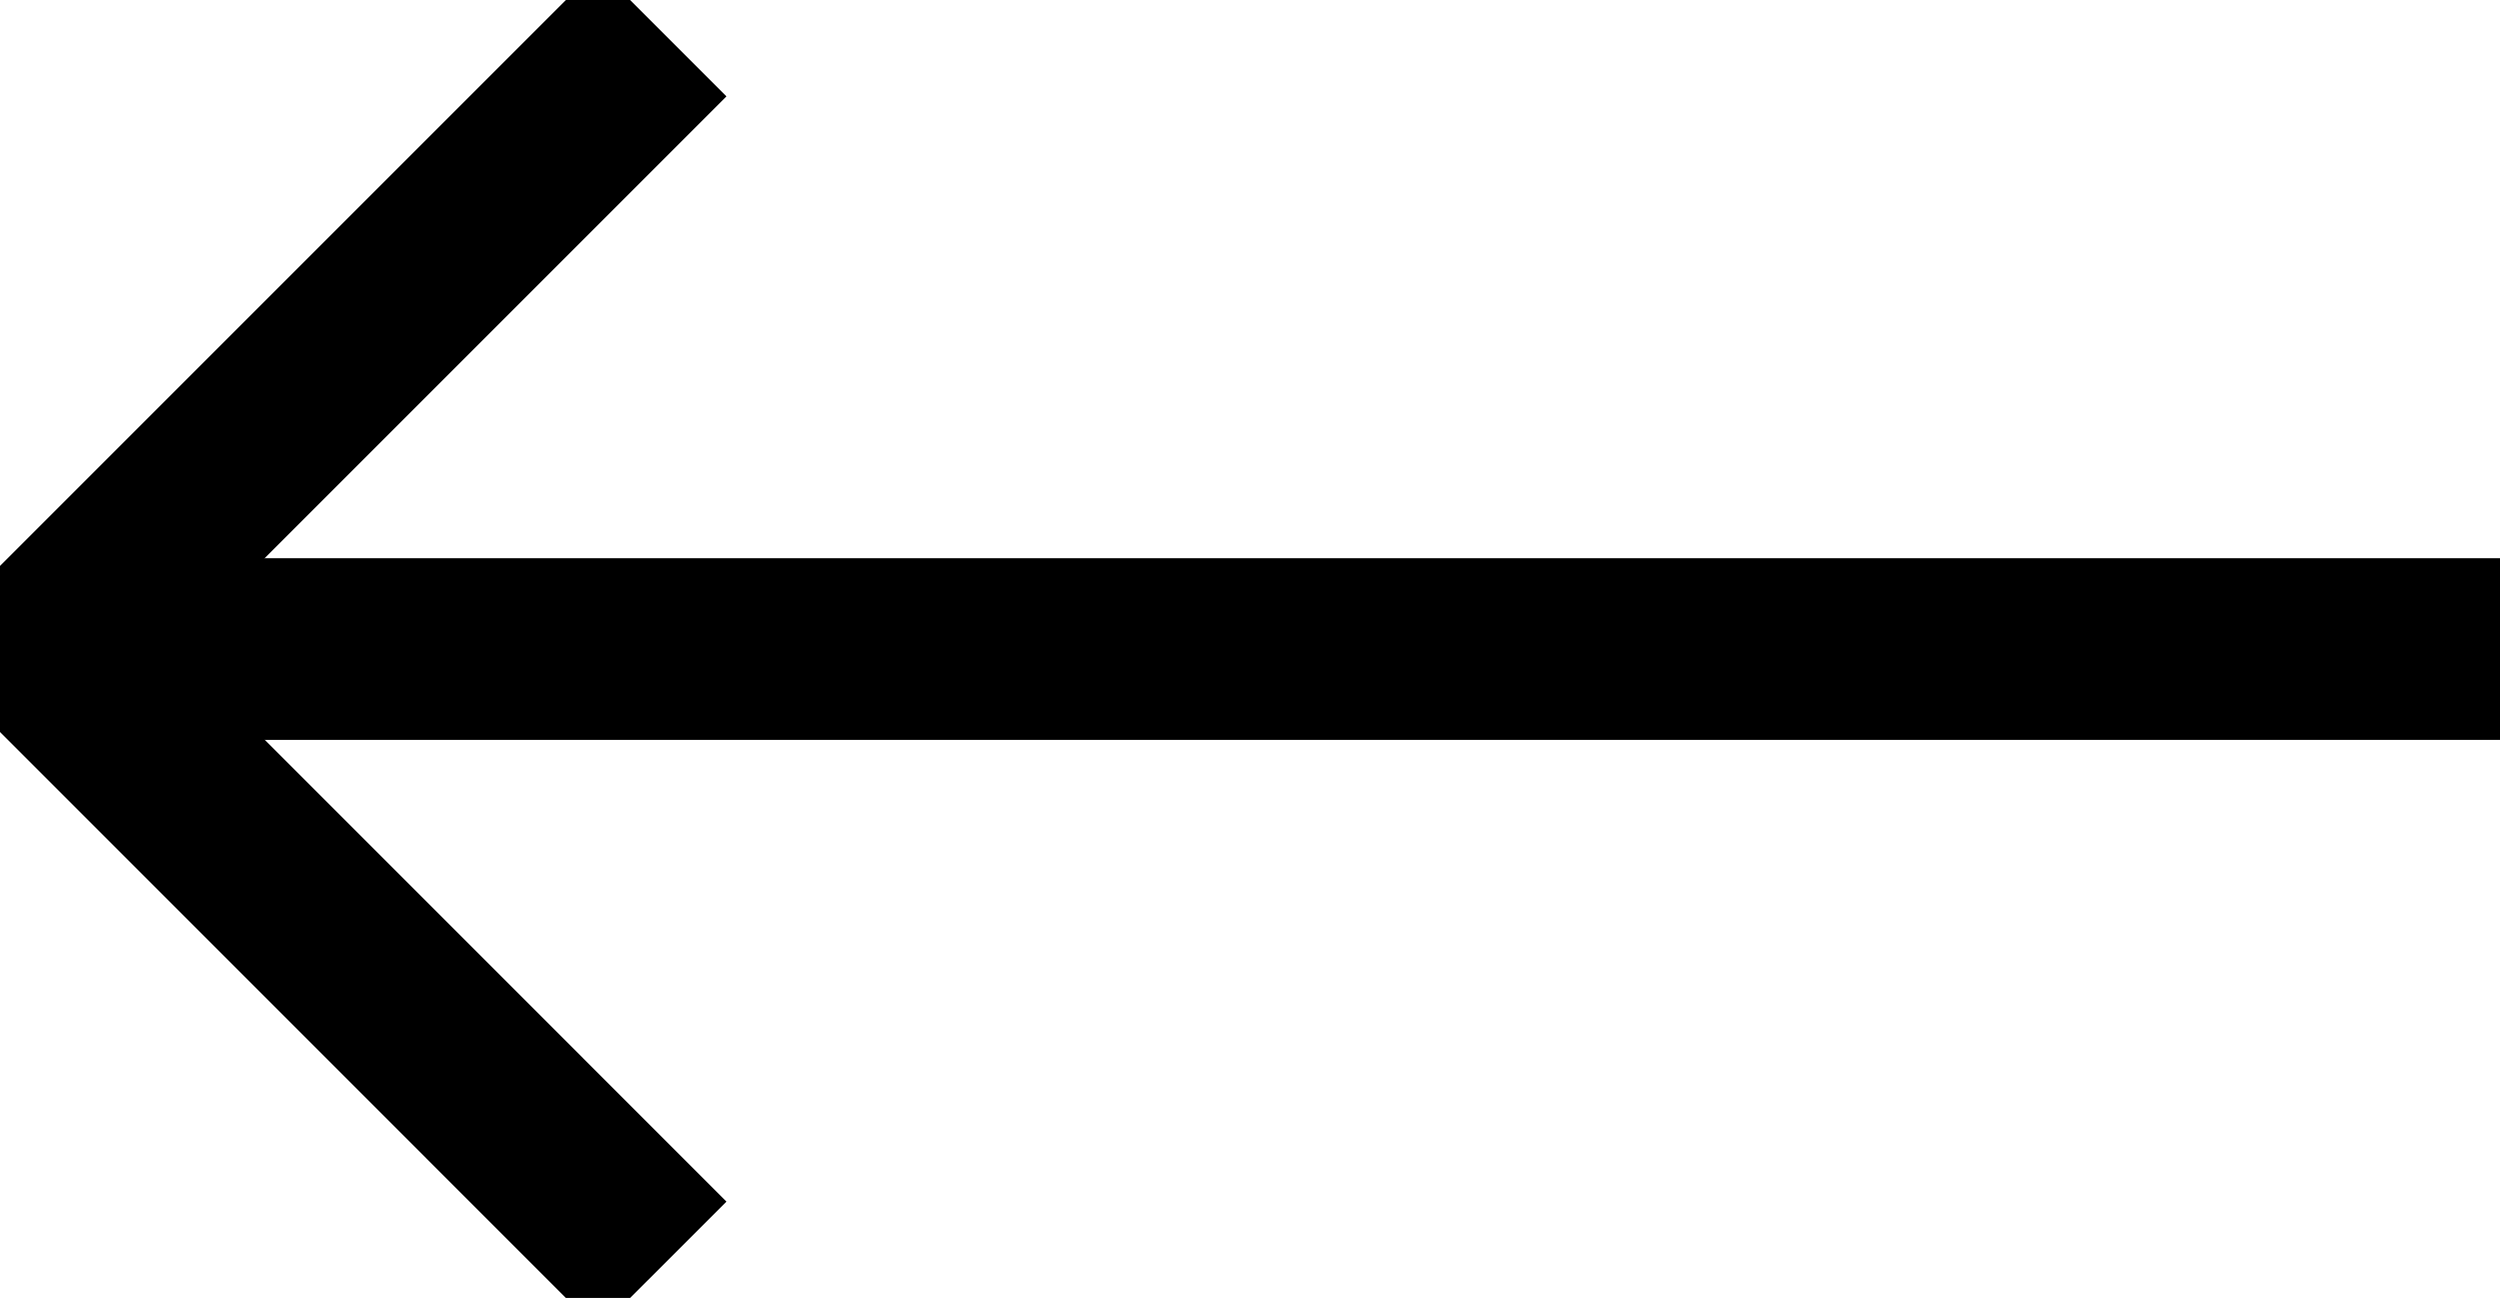
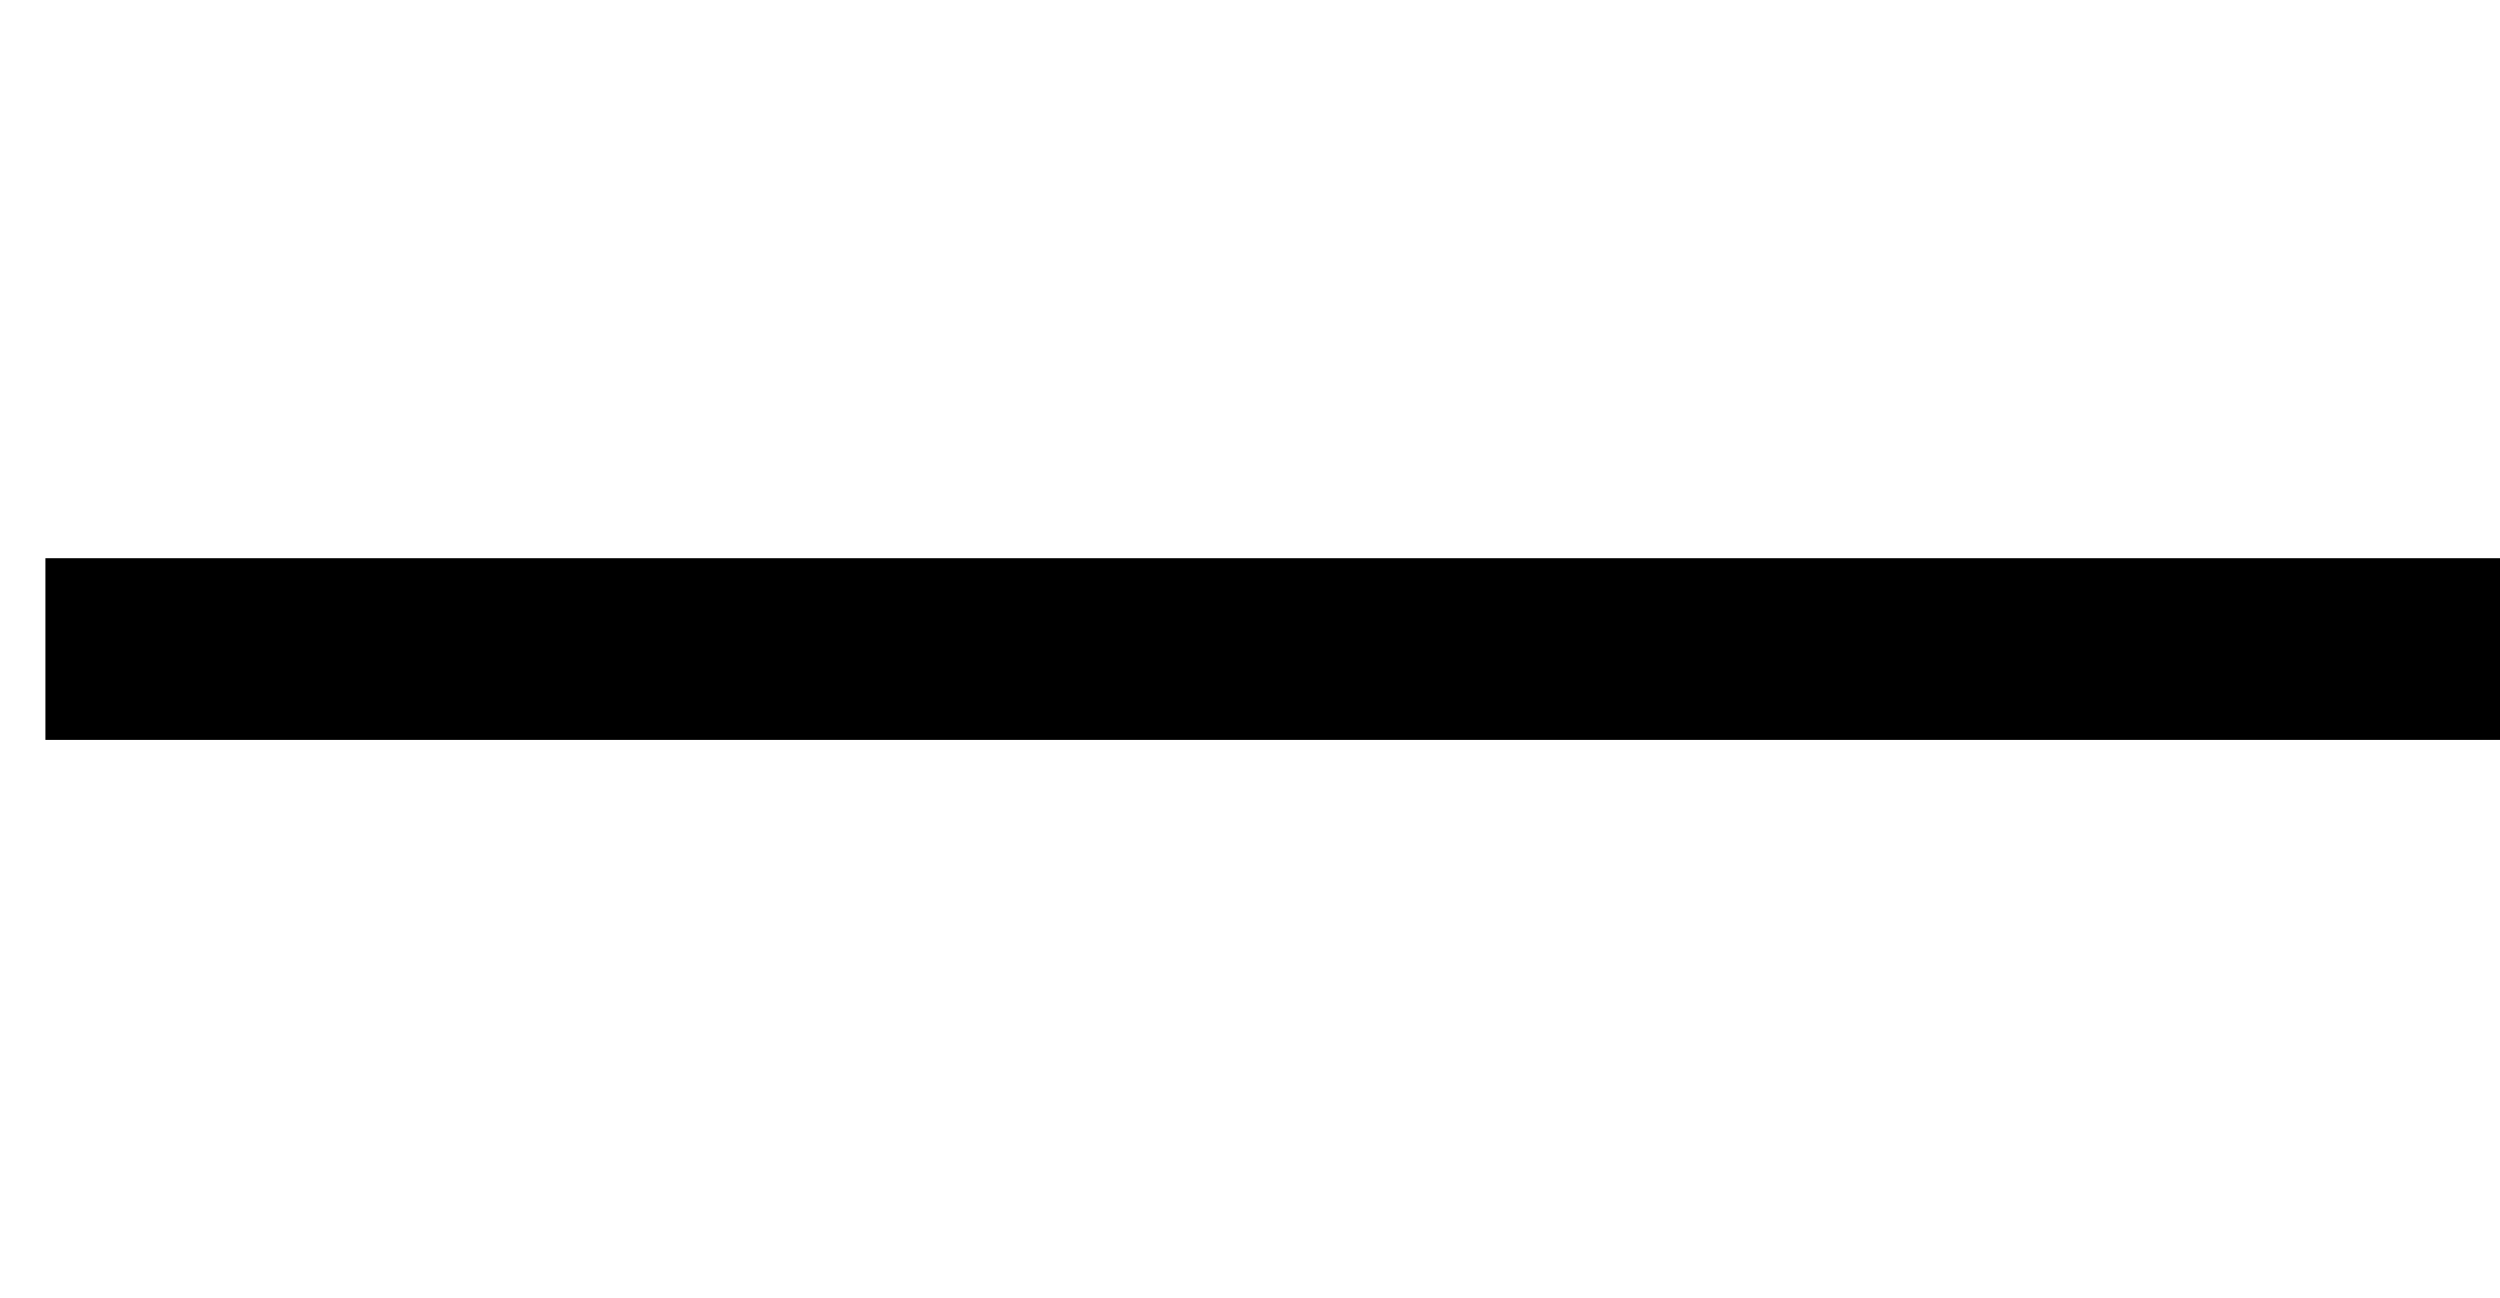
<svg xmlns="http://www.w3.org/2000/svg" id="Group_14540" data-name="Group 14540" width="27.521" height="14.288" viewBox="0 0 27.521 14.288">
  <defs>
    <clipPath id="clip-path">
      <rect id="Rectangle_2604" data-name="Rectangle 2604" width="27.521" height="14.288" fill="none" />
    </clipPath>
  </defs>
  <g id="Group_14539" data-name="Group 14539" transform="translate(0 0)" clip-path="url(#clip-path)">
    <line id="Line_1651" data-name="Line 1651" x1="27.021" transform="translate(0.5 7.145)" fill="none" stroke="#000" stroke-width="2" />
-     <path id="Path_80386" data-name="Path 80386" d="M27.021.354l-6.79,6.79,6.79,6.791" transform="translate(-19.731 0)" fill="none" stroke="#000" stroke-linejoin="round" stroke-width="2" />
  </g>
</svg>